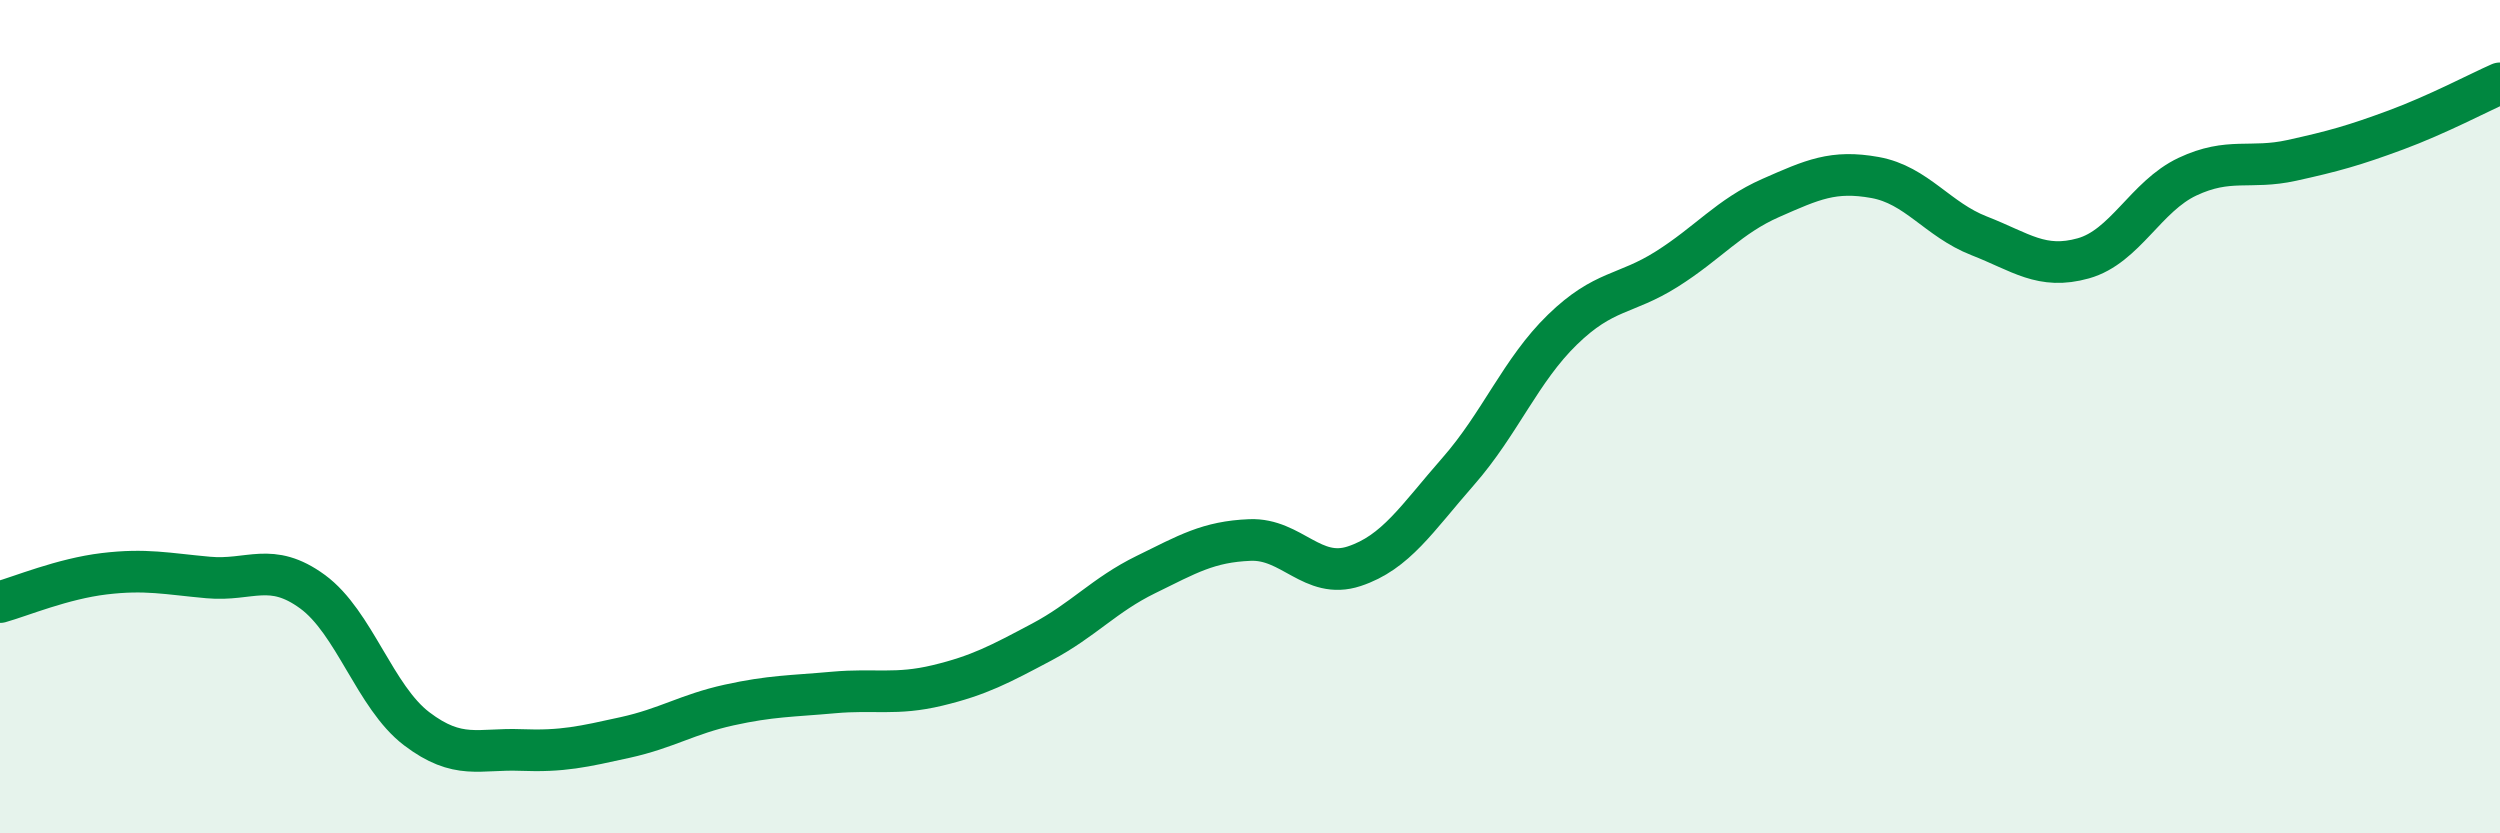
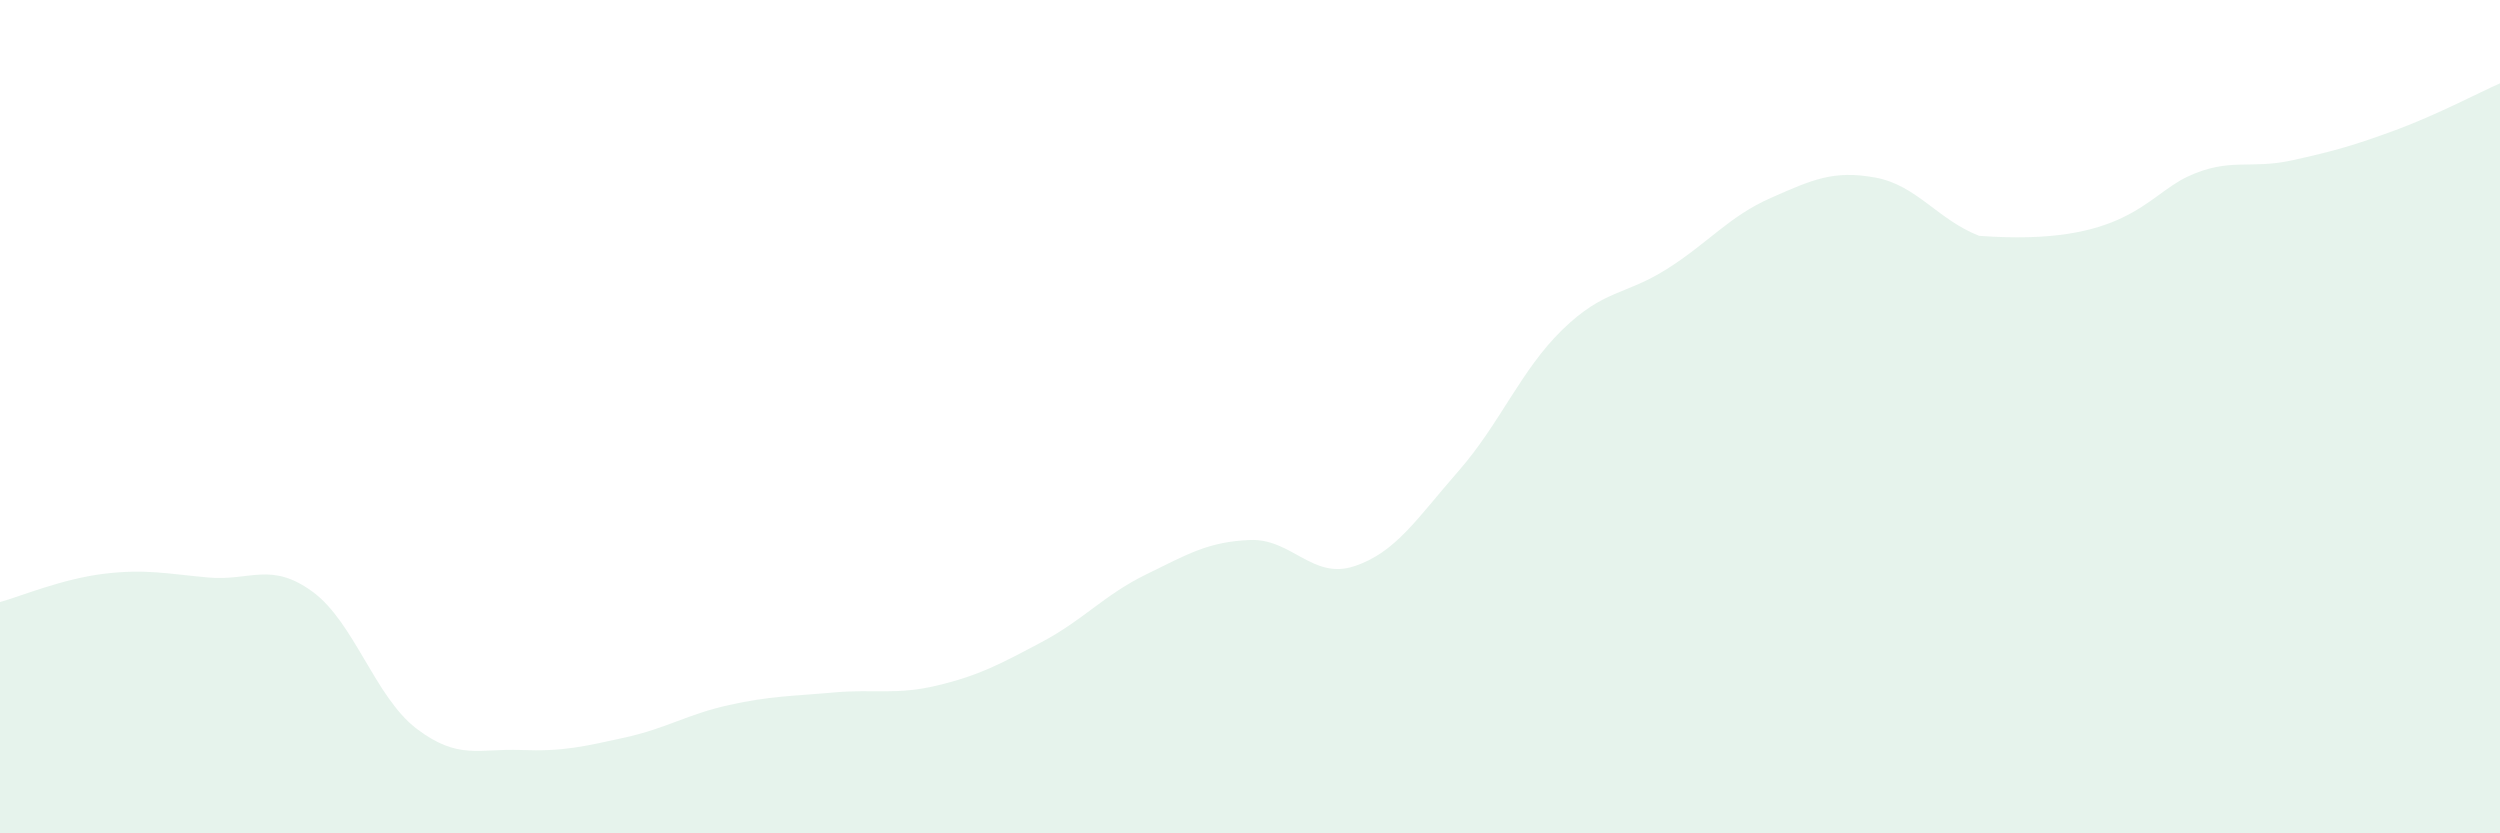
<svg xmlns="http://www.w3.org/2000/svg" width="60" height="20" viewBox="0 0 60 20">
-   <path d="M 0,14.45 C 0.5,14.31 1.5,13.89 2.5,13.77 C 3.5,13.65 4,13.77 5,13.86 C 6,13.95 6.5,13.47 7.5,14.2 C 8.5,14.93 9,16.73 10,17.49 C 11,18.25 11.5,17.96 12.5,18 C 13.5,18.04 14,17.92 15,17.7 C 16,17.48 16.5,17.14 17.5,16.92 C 18.5,16.7 19,16.71 20,16.62 C 21,16.53 21.5,16.69 22.5,16.45 C 23.5,16.21 24,15.94 25,15.41 C 26,14.88 26.5,14.28 27.5,13.79 C 28.5,13.3 29,13 30,12.96 C 31,12.92 31.5,13.92 32.5,13.59 C 33.5,13.26 34,12.45 35,11.31 C 36,10.17 36.5,8.88 37.5,7.91 C 38.5,6.94 39,7.09 40,6.46 C 41,5.83 41.5,5.19 42.5,4.75 C 43.5,4.31 44,4.08 45,4.26 C 46,4.44 46.5,5.27 47.5,5.66 C 48.5,6.05 49,6.48 50,6.2 C 51,5.92 51.5,4.71 52.5,4.24 C 53.5,3.77 54,4.07 55,3.85 C 56,3.63 56.5,3.49 57.5,3.12 C 58.5,2.75 59.5,2.22 60,2L60 20L0 20Z" fill="#008740" opacity="0.1" stroke-linecap="round" stroke-linejoin="round" />
-   <path d="M 0,14.45 C 0.5,14.31 1.5,13.89 2.5,13.77 C 3.5,13.65 4,13.77 5,13.86 C 6,13.95 6.5,13.47 7.5,14.2 C 8.5,14.93 9,16.73 10,17.49 C 11,18.25 11.5,17.96 12.5,18 C 13.5,18.04 14,17.92 15,17.7 C 16,17.48 16.5,17.14 17.5,16.92 C 18.5,16.7 19,16.71 20,16.62 C 21,16.53 21.5,16.69 22.5,16.45 C 23.5,16.21 24,15.94 25,15.41 C 26,14.88 26.5,14.28 27.5,13.79 C 28.5,13.3 29,13 30,12.96 C 31,12.92 31.5,13.92 32.5,13.59 C 33.5,13.26 34,12.45 35,11.31 C 36,10.17 36.5,8.88 37.5,7.91 C 38.5,6.94 39,7.09 40,6.46 C 41,5.83 41.5,5.19 42.5,4.75 C 43.5,4.31 44,4.08 45,4.26 C 46,4.44 46.5,5.27 47.5,5.66 C 48.5,6.05 49,6.48 50,6.2 C 51,5.92 51.5,4.71 52.5,4.24 C 53.5,3.77 54,4.07 55,3.85 C 56,3.63 56.5,3.49 57.5,3.12 C 58.5,2.75 59.5,2.22 60,2" stroke="#008740" stroke-width="1" fill="none" stroke-linecap="round" stroke-linejoin="round" />
+   <path d="M 0,14.45 C 0.5,14.31 1.5,13.89 2.5,13.77 C 3.5,13.65 4,13.77 5,13.86 C 6,13.95 6.5,13.47 7.5,14.2 C 8.5,14.93 9,16.73 10,17.49 C 11,18.25 11.5,17.96 12.5,18 C 13.5,18.04 14,17.92 15,17.7 C 16,17.48 16.5,17.14 17.5,16.92 C 18.5,16.7 19,16.71 20,16.62 C 21,16.53 21.5,16.69 22.5,16.45 C 23.5,16.21 24,15.94 25,15.41 C 26,14.88 26.5,14.28 27.5,13.79 C 28.5,13.3 29,13 30,12.96 C 31,12.92 31.5,13.92 32.5,13.59 C 33.5,13.26 34,12.45 35,11.31 C 36,10.17 36.5,8.88 37.5,7.91 C 38.5,6.94 39,7.09 40,6.46 C 41,5.83 41.5,5.19 42.5,4.75 C 43.5,4.31 44,4.08 45,4.26 C 46,4.44 46.5,5.27 47.5,5.66 C 51,5.92 51.5,4.71 52.5,4.24 C 53.5,3.77 54,4.07 55,3.85 C 56,3.63 56.5,3.49 57.5,3.12 C 58.5,2.75 59.5,2.22 60,2L60 20L0 20Z" fill="#008740" opacity="0.1" stroke-linecap="round" stroke-linejoin="round" />
</svg>